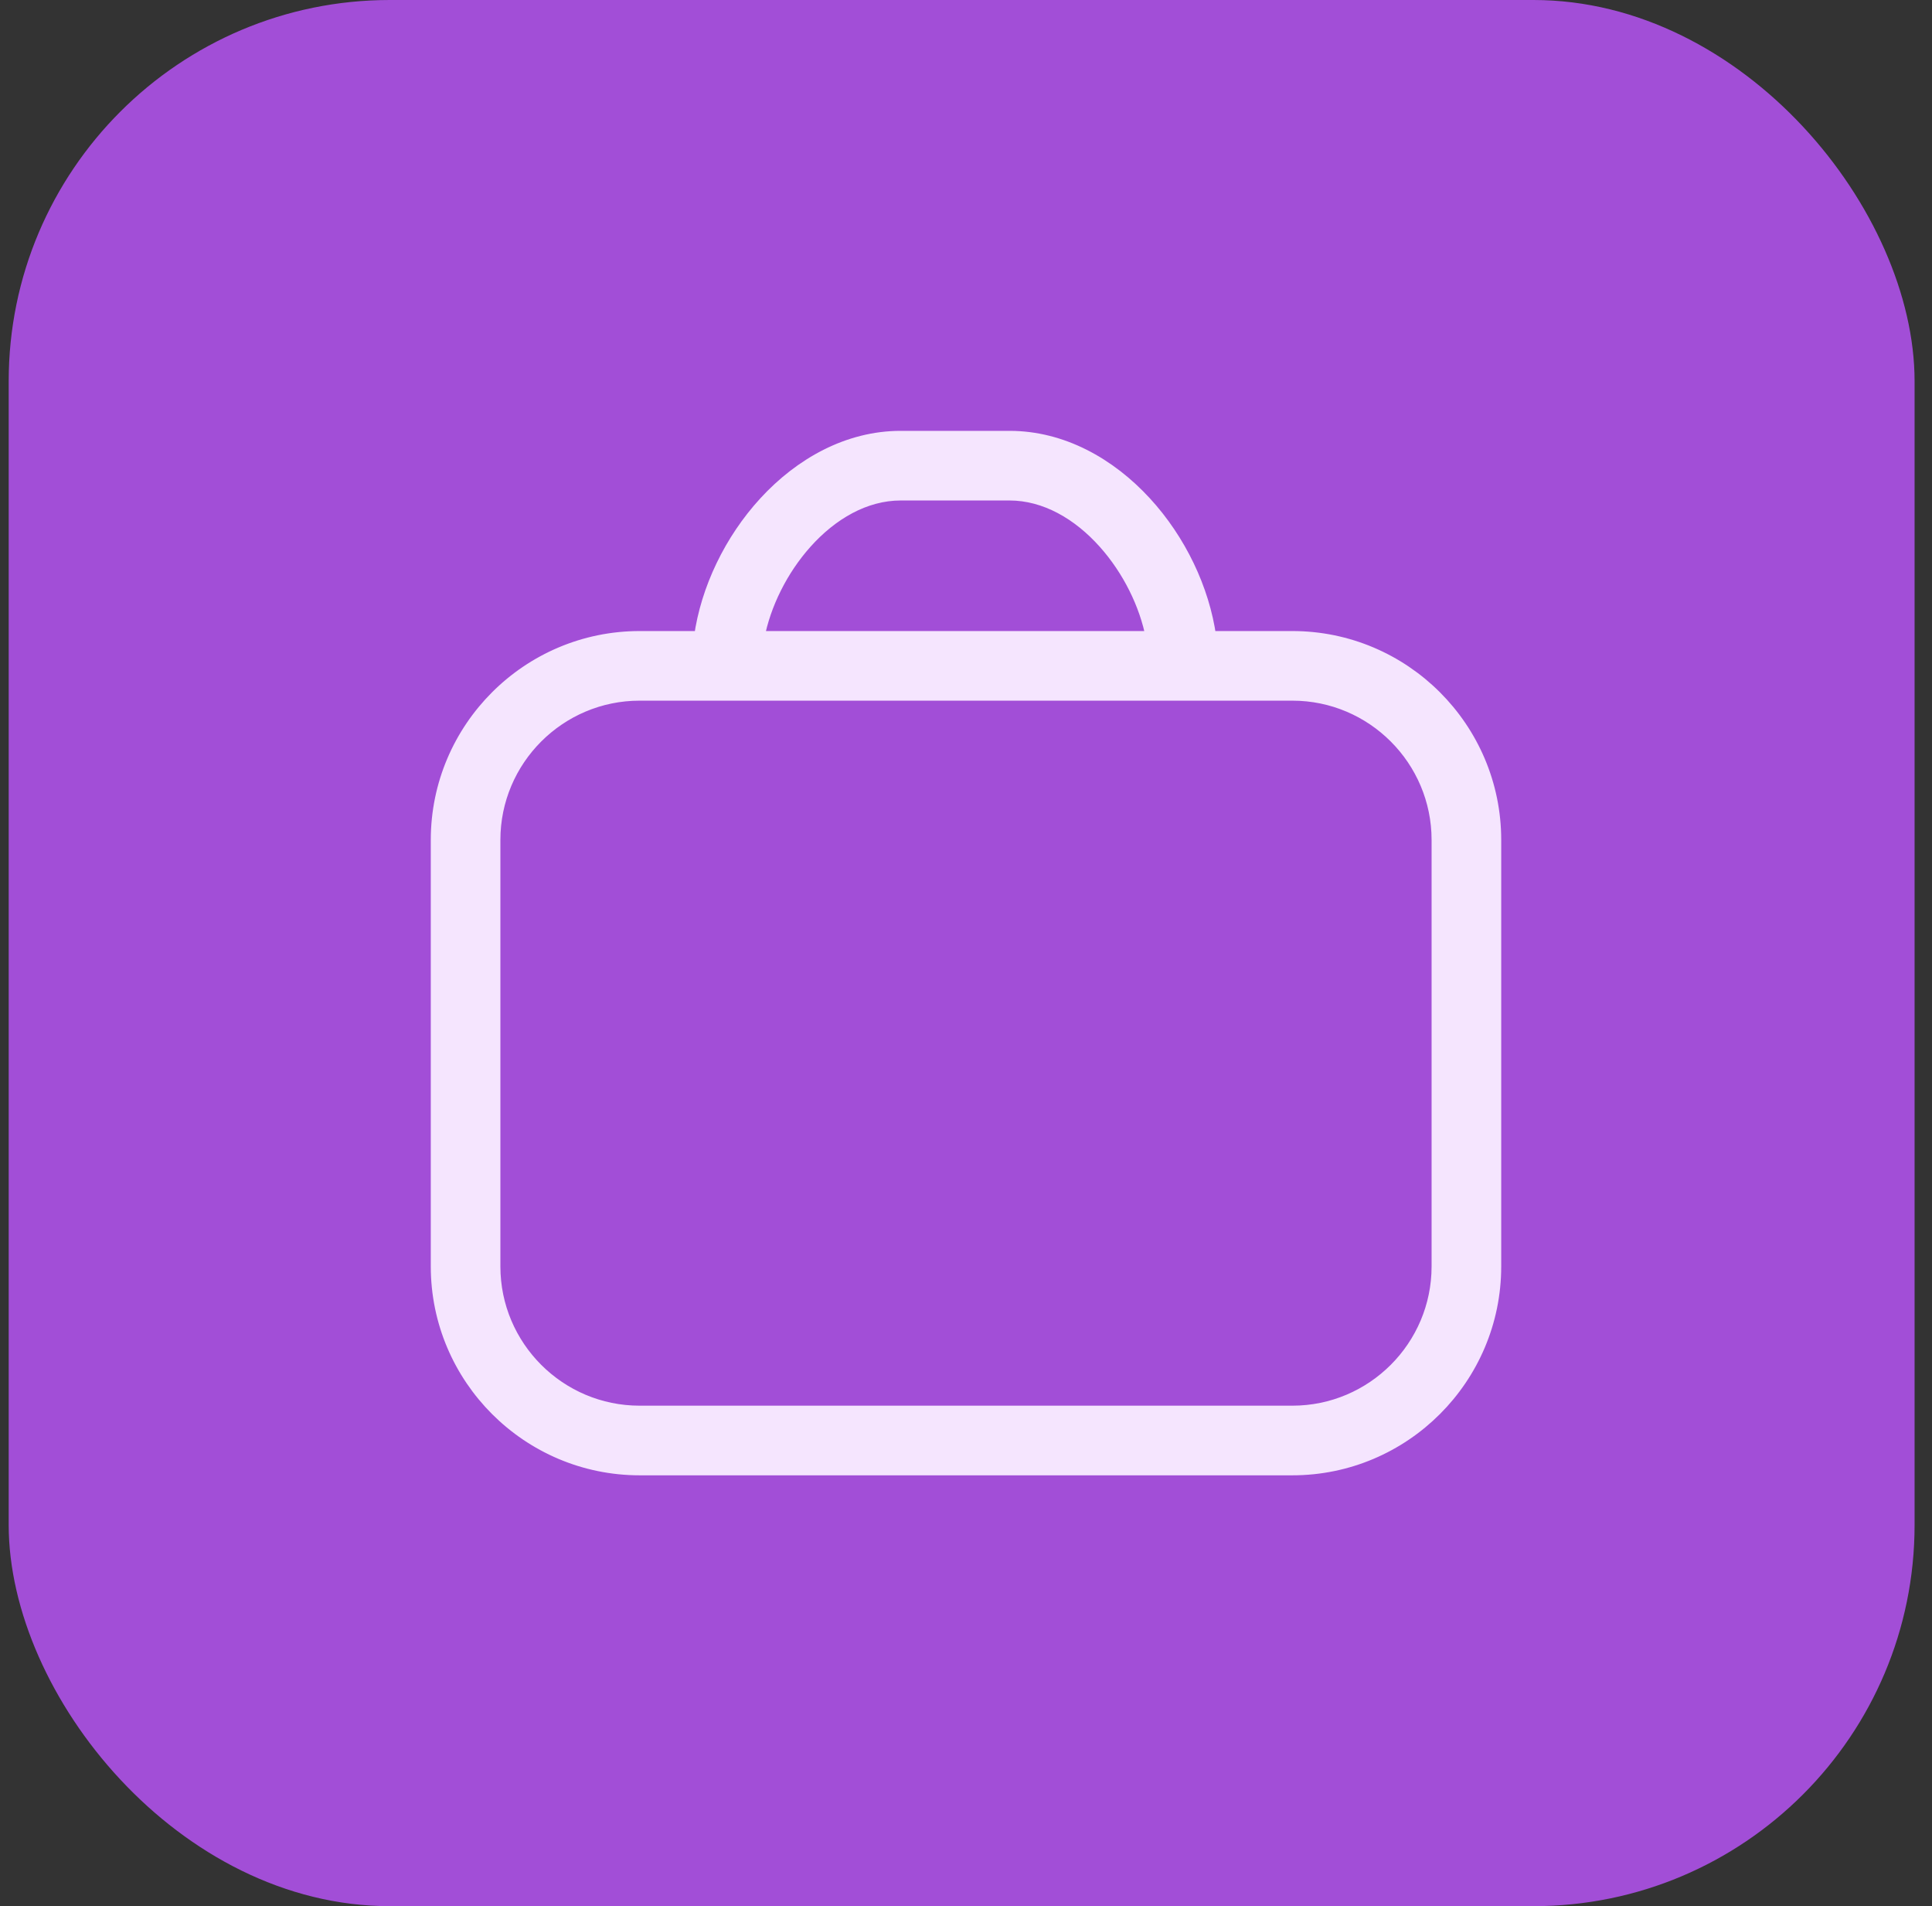
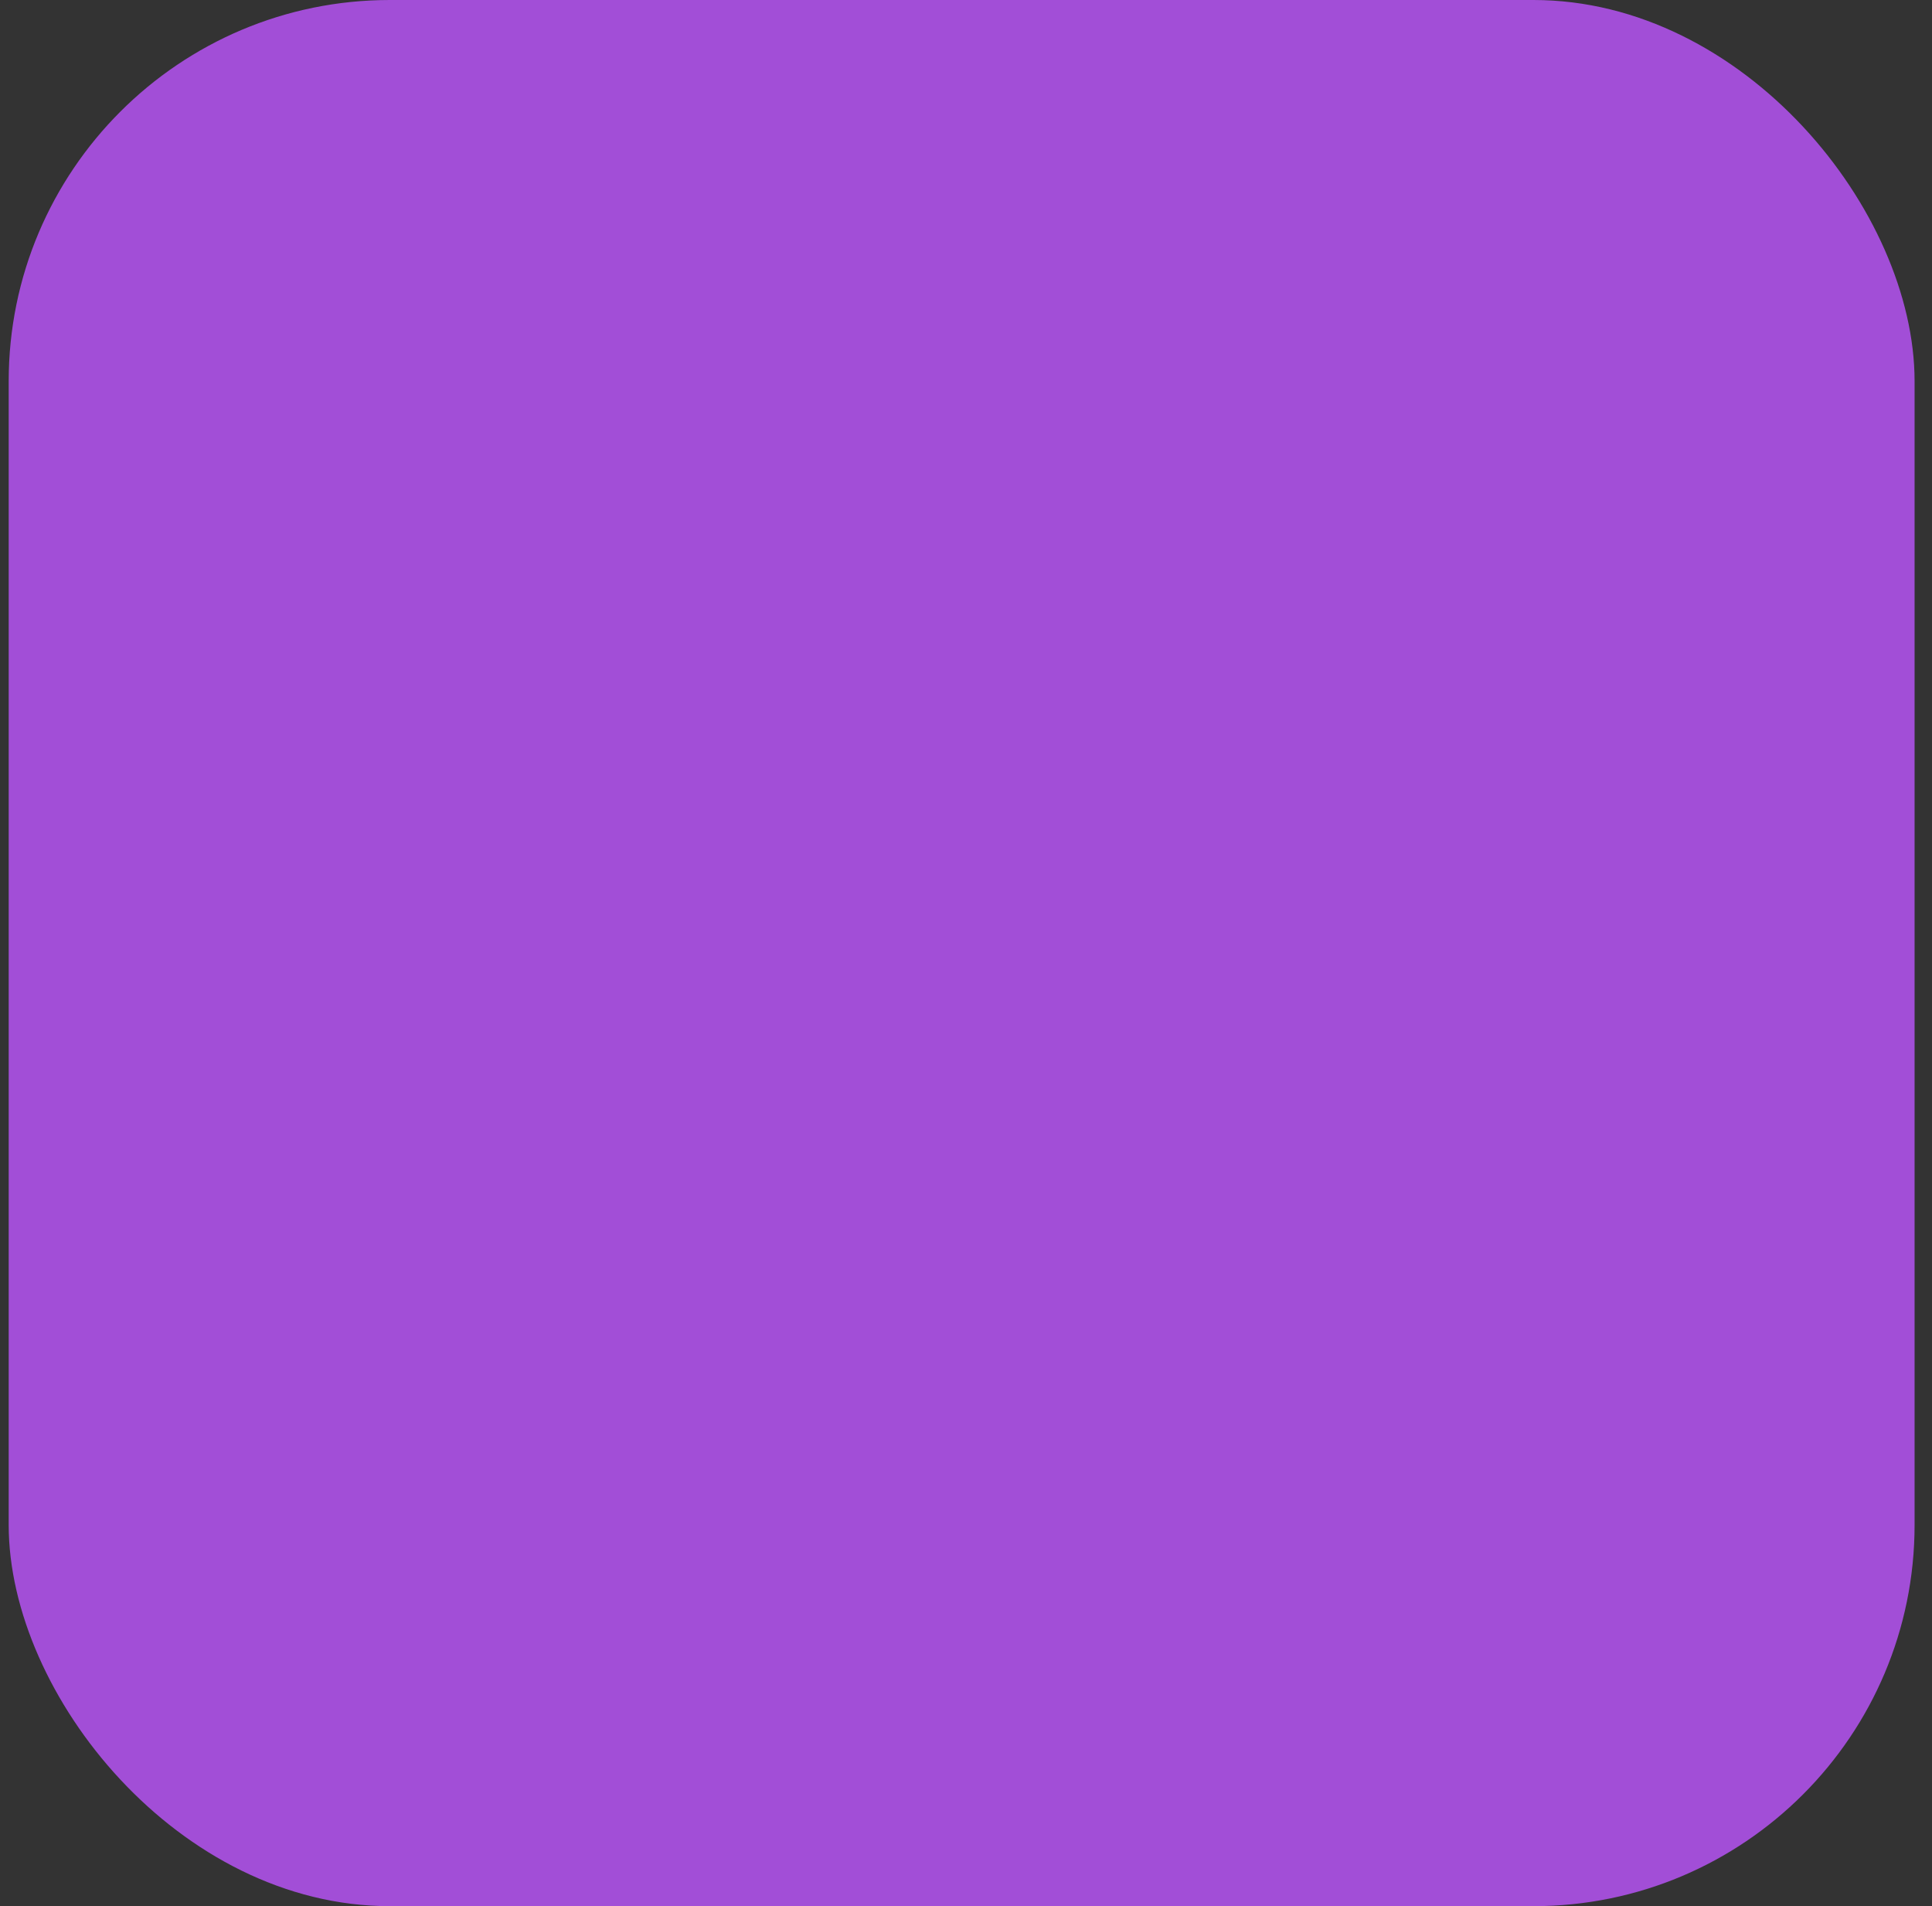
<svg xmlns="http://www.w3.org/2000/svg" width="74" height="73" viewBox="0 0 74 73" fill="none">
  <rect x="0" y="0" width="74" height="73" fill="#333333" stroke="none" />
  <rect x="0.333" width="73" height="73" rx="14.6" fill="#A24ED7" />
-   <path d="M49.5 24.417H46.337C46.079 22.558 45.174 20.686 43.863 19.258C42.5 17.773 40.679 16.75 38.666 16.75H34.5C32.487 16.75 30.666 17.773 29.303 19.258C27.993 20.686 27.088 22.558 26.829 24.417H24.5C20.229 24.417 16.75 27.895 16.75 32.167V48.5C16.75 52.771 20.229 56.25 24.5 56.25H49.5C53.771 56.25 57.25 52.771 57.25 48.5V32.167C57.25 27.895 53.771 24.417 49.5 24.417ZM34.5 18.917H38.666C40.04 18.917 41.319 19.663 42.313 20.777C43.238 21.813 43.896 23.144 44.138 24.417H29.028C29.27 23.144 29.928 21.813 30.853 20.777C31.848 19.663 33.127 18.917 34.5 18.917ZM55.083 48.5C55.083 51.579 52.578 54.083 49.5 54.083H24.5C21.421 54.083 18.916 51.579 18.916 48.5V32.167C18.916 29.088 21.421 26.583 24.5 26.583H49.5C52.578 26.583 55.083 29.088 55.083 32.167V48.5Z" fill="#F5E5FE" stroke="#F5E5FE" stroke-width="0.5" />
</svg>